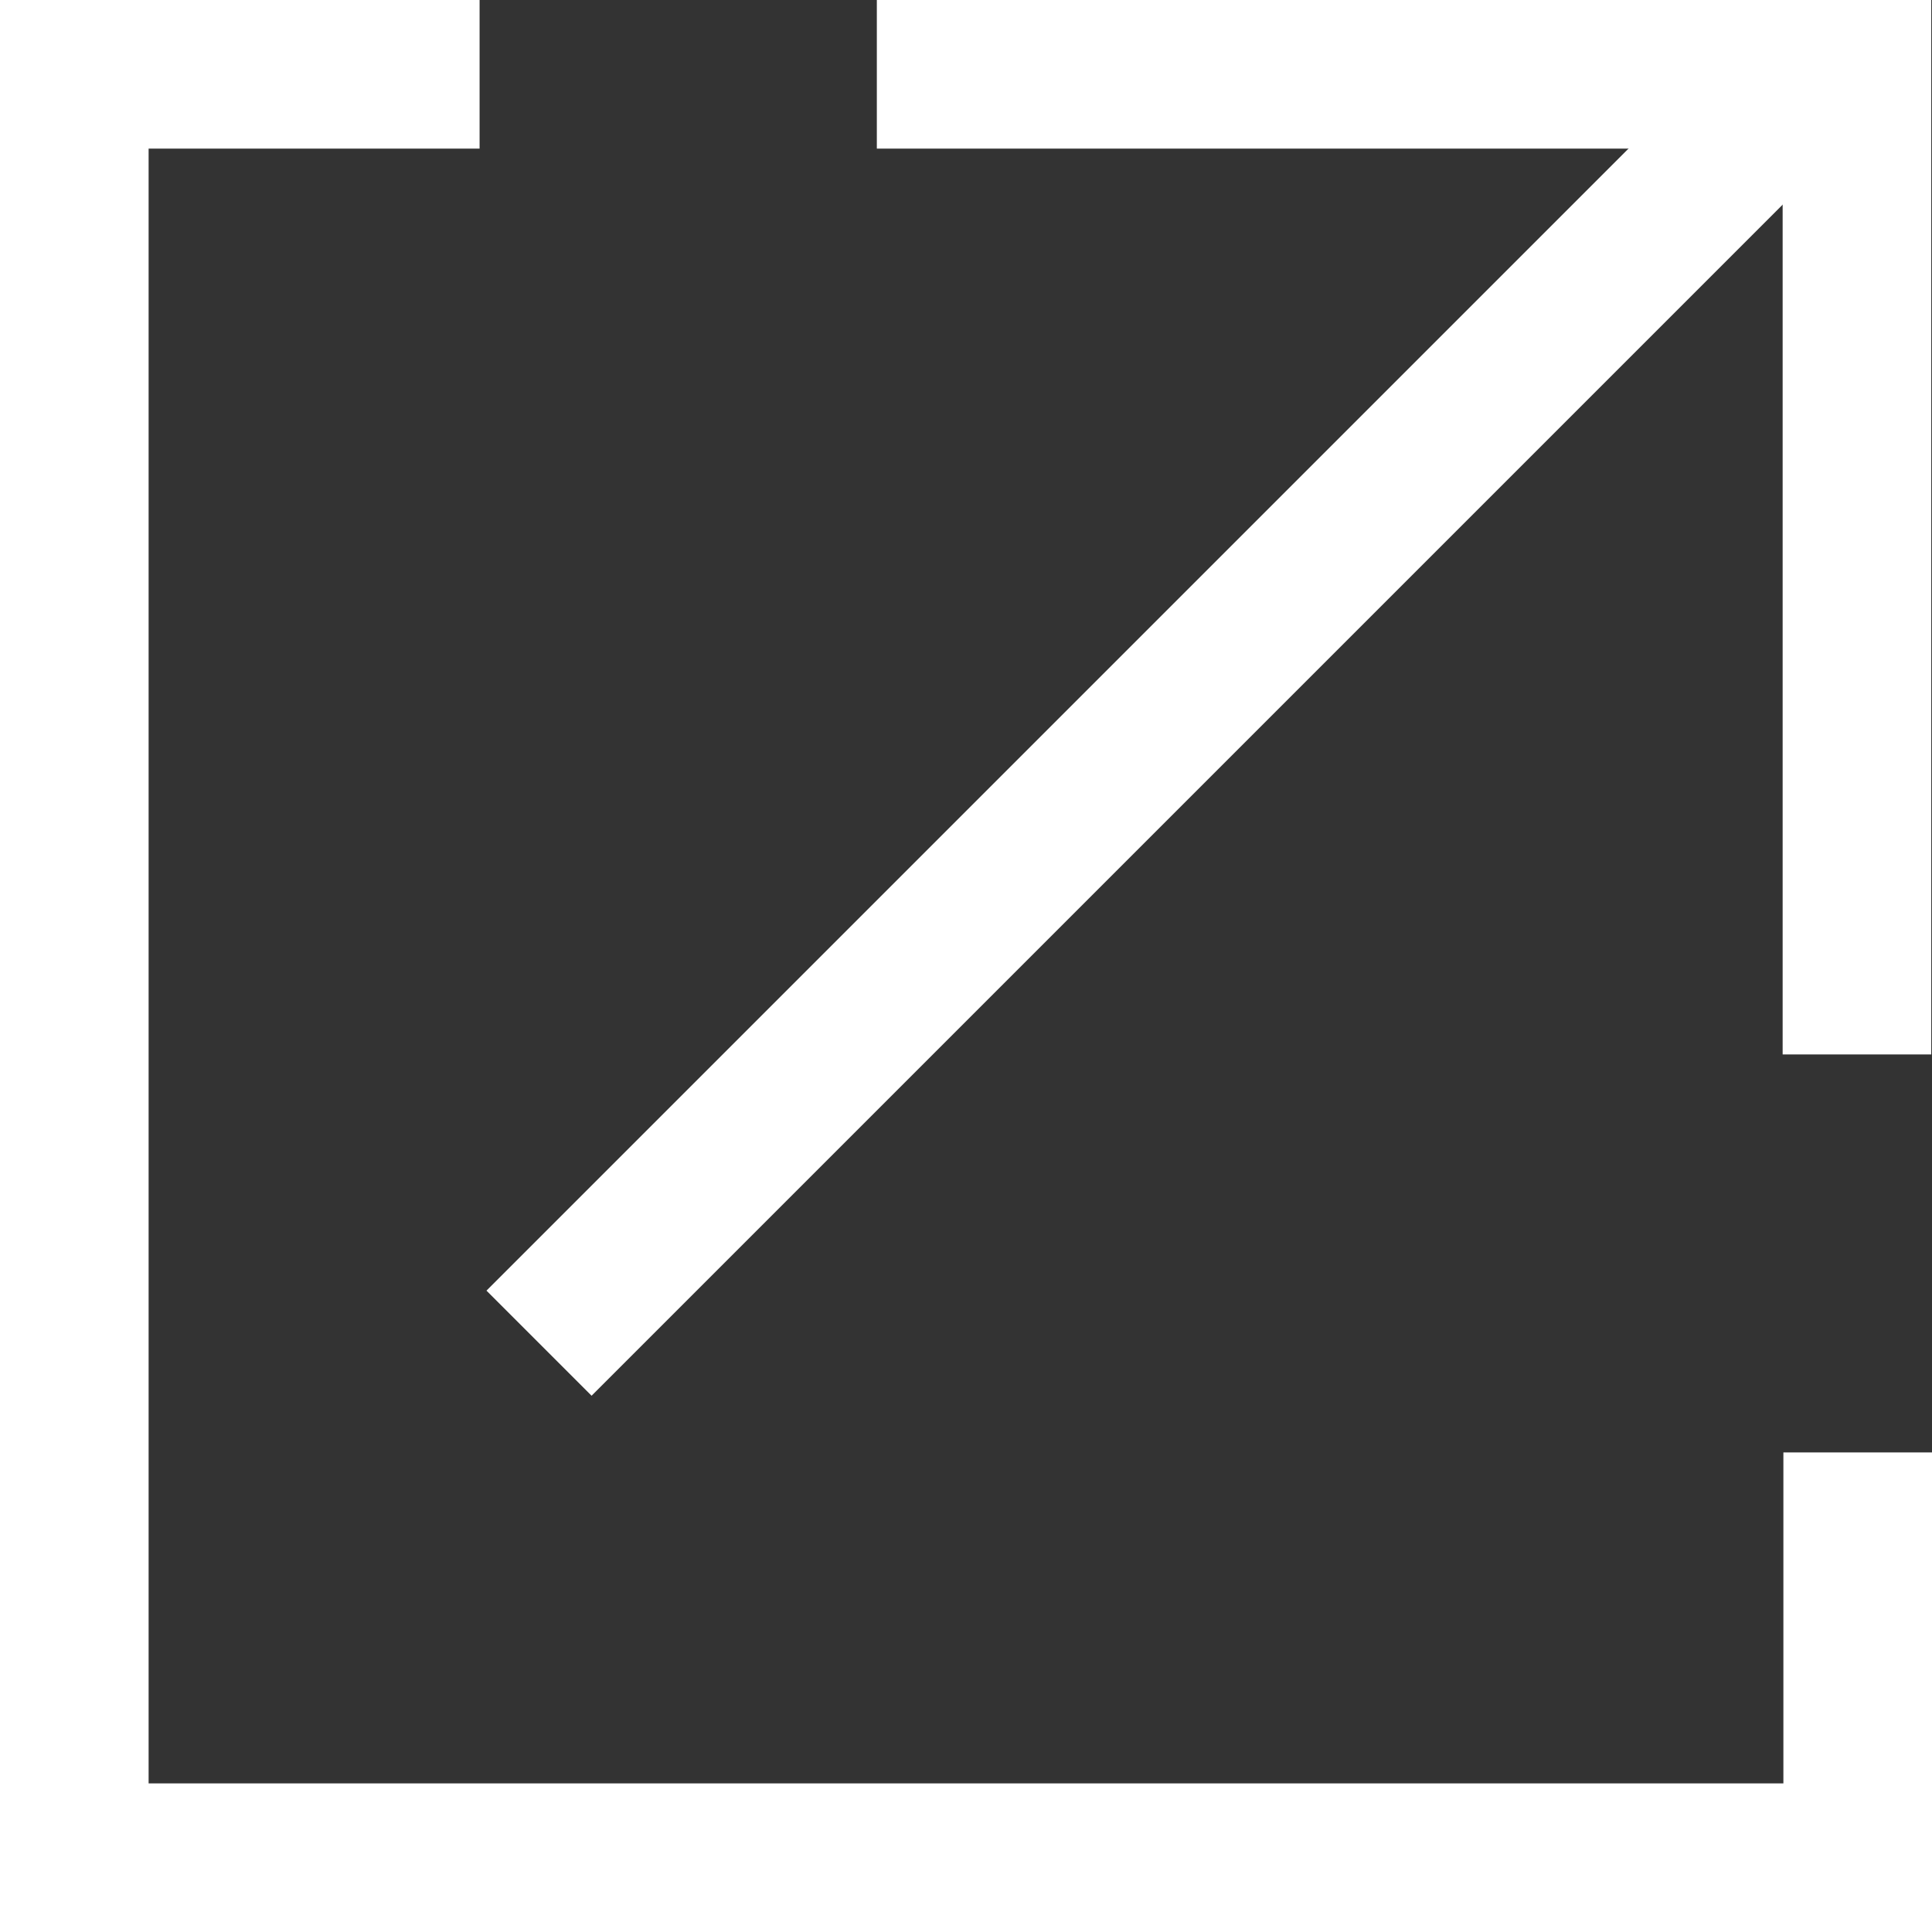
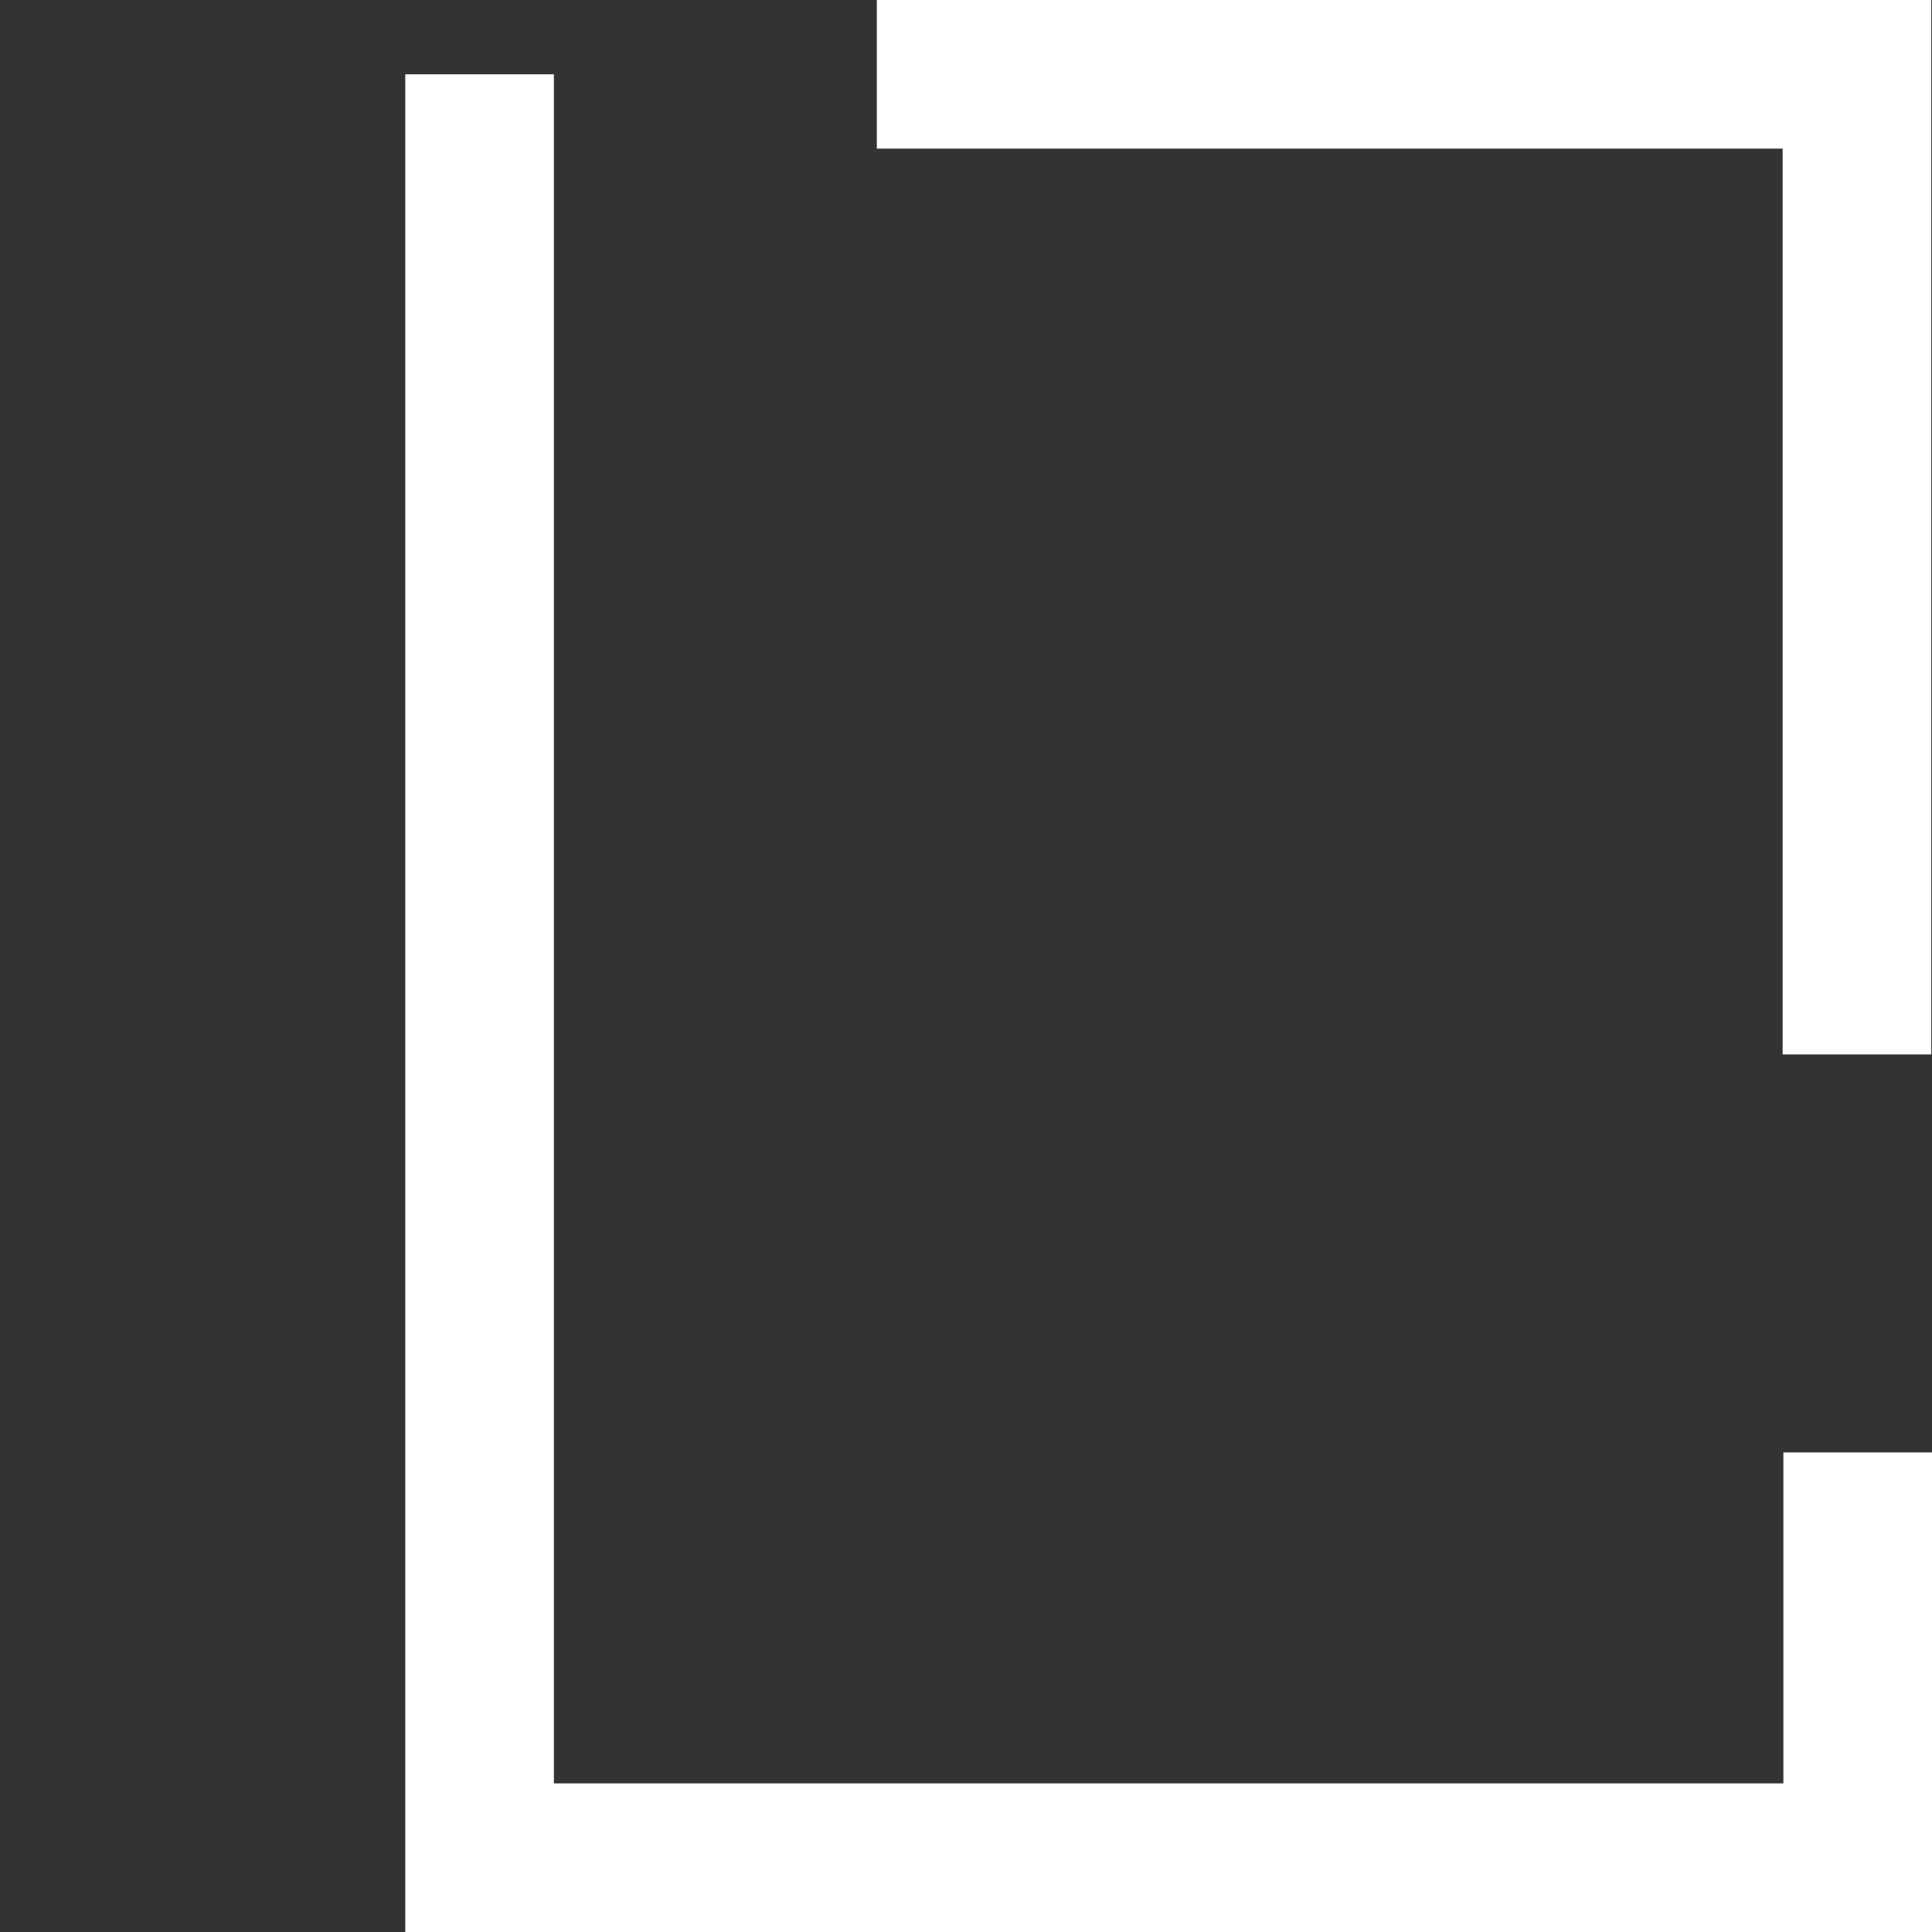
<svg xmlns="http://www.w3.org/2000/svg" width="13" height="13" viewBox="0 0 13 13" fill="none">
  <rect x="0" y="0" width="13" height="13" fill="#333333" stroke="none" />
-   <path d="M3.227 0.5H0.5V12.5H12.5V9.773" stroke="white" />
+   <path d="M3.227 0.5V12.5H12.5V9.773" stroke="white" />
  <path d="M5.9 0.5H12.495V7.095" stroke="white" />
-   <line x1="3.627" y1="9.038" x2="12.148" y2="0.517" stroke="white" />
</svg>